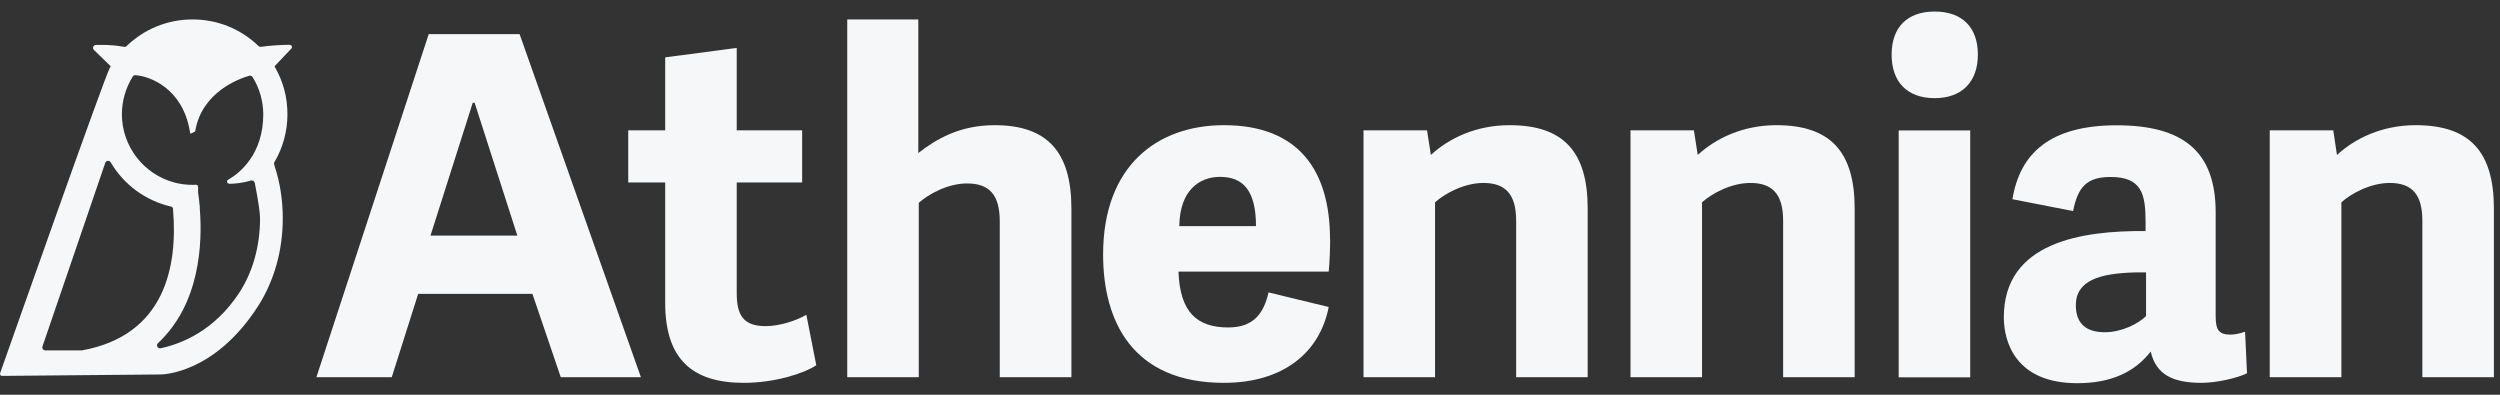
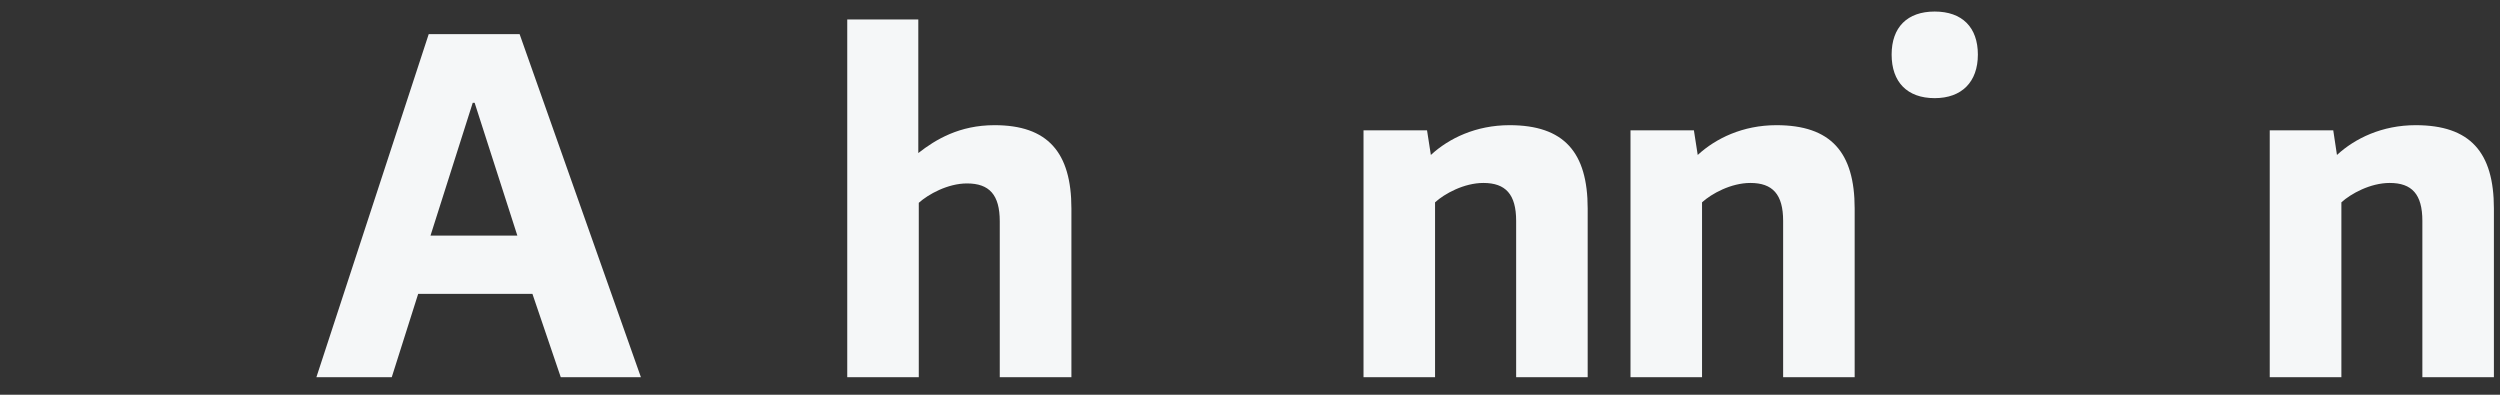
<svg xmlns="http://www.w3.org/2000/svg" width="209" height="33" viewBox="0 0 209 33" fill="none">
  <rect x="0" y="0" width="209" height="33" fill="#333333" stroke="none" />
  <path d="M35.99 19.695L39.52 8.595H39.68L43.25 19.695H35.99ZM43.44 2.855H35.84L26.45 31.535H32.75L34.96 24.565H44.51L46.88 31.535H53.58L43.44 2.855Z" fill="#F5F7F8" />
-   <path d="M164.71 10.905H158.73V31.545H164.71V10.905Z" fill="#F5F7F8" />
  <path d="M83.14 10.465C80.21 10.465 78.23 11.655 76.77 12.795V1.625H70.83V31.535H76.81V16.955C77.6 16.245 79.23 15.335 80.84 15.335C82.71 15.335 83.58 16.285 83.58 18.505V31.535H89.57V17.435C89.57 12.725 87.58 10.465 83.15 10.465" fill="#F5F7F8" />
-   <path d="M67.41 26.315C66.62 26.785 65.2 27.265 64.01 27.265C62.11 27.265 61.59 26.315 61.59 24.485V15.255H67.06V10.895H61.59V4.005L55.61 4.795V10.895H52.52V15.255H55.61V25.315C55.61 30.025 57.87 32.005 62.18 32.005C64.8 32.005 67.21 31.215 68.24 30.535L67.41 26.305V26.315Z" fill="#F5F7F8" />
-   <path d="M98.59 18.905C98.62 15.895 100.29 14.785 101.99 14.785C103.93 14.785 105 15.935 105 18.905H98.58H98.59ZM111.19 20.015C111.19 14.265 108.58 10.465 102.32 10.465C96.77 10.465 92.22 13.835 92.22 21.275C92.22 26.865 94.68 32.005 102.32 32.005C107.23 32.005 110.33 29.515 111.08 25.665L106.05 24.445C105.65 26.185 104.82 27.375 102.68 27.375C100.07 27.375 98.64 26.105 98.52 22.705H111.08C111.16 21.995 111.2 20.685 111.2 20.015" fill="#F5F7F8" />
  <path d="M126.2 10.465C123.39 10.465 121.12 11.565 119.62 12.955L119.3 10.895H113.99V31.535H119.97V16.915C120.76 16.195 122.39 15.295 124.01 15.295C125.87 15.295 126.75 16.245 126.75 18.465V31.535H132.73V17.435C132.73 12.725 130.75 10.465 126.2 10.465Z" fill="#F5F7F8" />
  <path d="M148.51 10.465C145.7 10.465 143.44 11.565 141.93 12.955L141.61 10.895H136.31V31.535H142.29V16.915C143.08 16.195 144.71 15.295 146.33 15.295C148.19 15.295 149.07 16.245 149.07 18.465V31.535H155.05V17.435C155.05 12.725 153.06 10.465 148.51 10.465Z" fill="#F5F7F8" />
  <path d="M161.74 8.205C159.44 8.205 158.14 6.855 158.14 4.565C158.14 2.275 159.45 0.965 161.74 0.965C164.03 0.965 165.35 2.275 165.35 4.565C165.35 6.855 164 8.205 161.74 8.205Z" fill="#F5F7F8" />
-   <path d="M179.41 26.425C178.77 27.055 177.39 27.775 175.96 27.775C174.06 27.775 173.54 26.705 173.54 25.515C173.54 23.415 175.6 22.855 178.46 22.775H179.41V26.425ZM187.69 27.735C187.18 27.895 186.82 27.975 186.46 27.975C185.43 27.975 185.23 27.505 185.23 26.395V17.755C185.23 12.615 182.46 10.475 176.95 10.475C171.44 10.475 168.87 12.775 168.24 16.655L173.31 17.645C173.71 15.625 174.46 14.795 176.44 14.795C179.05 14.795 179.37 16.225 179.37 18.555V19.315C174.06 19.275 167.52 20.225 167.52 26.525C167.52 28.585 168.51 32.035 173.66 32.035C176.51 32.035 178.49 31.085 179.8 29.385C180.24 31.325 181.66 32.005 184.04 32.005C185.31 32.005 187.05 31.605 187.85 31.205L187.69 27.765V27.735Z" fill="#F5F7F8" />
  <path d="M201.95 10.465C199.14 10.465 196.88 11.565 195.37 12.955L195.06 10.895H189.75V31.535H195.74V16.915C196.53 16.195 198.16 15.295 199.78 15.295C201.64 15.295 202.51 16.245 202.51 18.465V31.535H208.49V17.435C208.49 12.725 206.51 10.465 201.95 10.465Z" fill="#F5F7F8" />
-   <path d="M19.16 15.365C19.63 15.365 20.32 15.295 20.97 15.095C21.11 15.045 21.27 15.145 21.3 15.285C21.59 16.775 21.74 17.795 21.74 18.245C21.74 20.595 21.13 22.755 19.98 24.505C17.9 27.665 15.16 28.745 13.43 29.115C13.18 29.165 13.02 28.855 13.21 28.685C16.73 25.395 16.94 20.325 16.7 17.405V17.235C16.68 17.075 16.65 16.925 16.65 16.785C16.63 16.555 16.59 16.325 16.56 16.115C16.56 16.065 16.56 15.875 16.56 15.685V15.615C16.56 15.515 16.47 15.435 16.37 15.445H16.31C16.24 15.455 16.18 15.455 16.11 15.455C15.61 15.455 15.09 15.395 14.6 15.265C12.01 14.585 10.19 12.225 10.19 9.555C10.19 8.425 10.51 7.345 11.1 6.395C11.14 6.325 11.22 6.285 11.31 6.285C12.48 6.355 15.26 7.345 15.87 10.965C15.87 10.965 15.87 10.975 15.87 10.985L15.92 11.185L16.32 10.985C16.32 10.985 16.32 10.975 16.32 10.965C16.87 7.665 20.04 6.565 20.83 6.335C20.93 6.305 21.05 6.345 21.11 6.435C21.69 7.355 22 8.435 22.01 9.545C22.01 12.915 20.02 14.465 19.16 14.975L19.07 15.025C18.91 15.115 18.98 15.355 19.16 15.355M6.84 29.295C6.84 29.295 6.81 29.295 6.79 29.295H3.79C3.62 29.295 3.5 29.125 3.55 28.965L8.8 13.615C8.87 13.415 9.14 13.385 9.25 13.565C10.35 15.445 12.18 16.785 14.32 17.275C14.39 17.295 14.45 17.355 14.46 17.425C14.46 17.475 14.47 17.525 14.47 17.575C14.85 22.225 13.83 28.035 6.84 29.295ZM24.23 3.745C23.65 3.745 22.49 3.805 21.82 3.915C21.75 3.925 21.67 3.905 21.62 3.855C20.13 2.415 18.18 1.625 16.1 1.625C14.02 1.625 12.07 2.415 10.58 3.855C10.52 3.905 10.45 3.935 10.37 3.915C9.77 3.805 9.18 3.755 8.6 3.755H8.03C7.8 3.755 7.69 4.025 7.86 4.185L9.26 5.545C9.26 5.545 9.21 5.615 9.19 5.655C8.71 6.515 0.91 28.655 0.01 31.195C-0.03 31.315 0.06 31.435 0.18 31.425L13.42 31.305C13.5 31.305 17.89 31.305 21.56 25.615C22.95 23.455 23.64 20.885 23.64 18.245C23.64 16.755 23.42 15.295 22.97 13.925C22.97 13.905 22.94 13.825 22.91 13.705C22.9 13.665 22.91 13.615 22.93 13.575C23.65 12.365 24.03 10.975 24.03 9.555C24.03 8.135 23.68 6.845 23.01 5.655C22.99 5.615 22.96 5.585 22.95 5.545L24.36 4.055C24.47 3.945 24.39 3.755 24.23 3.755" fill="#F5F7F8" />
</svg>